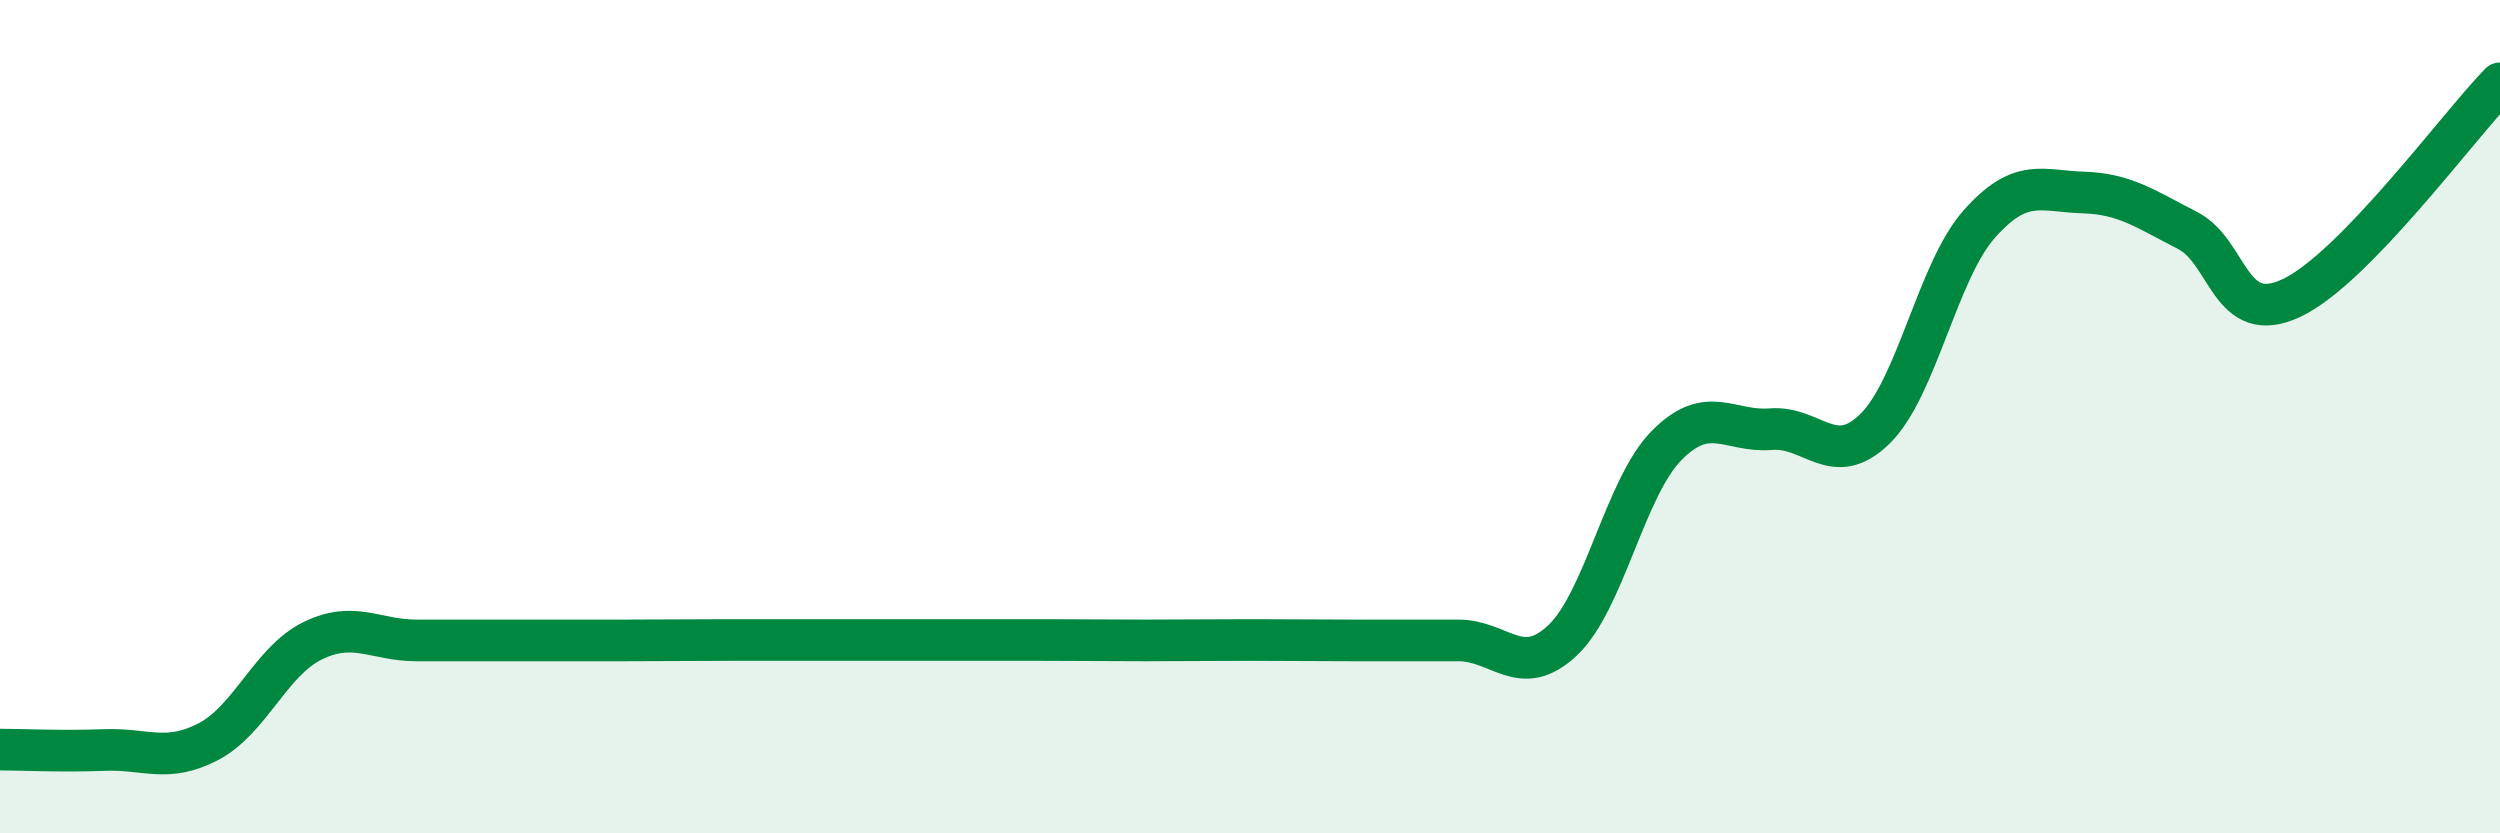
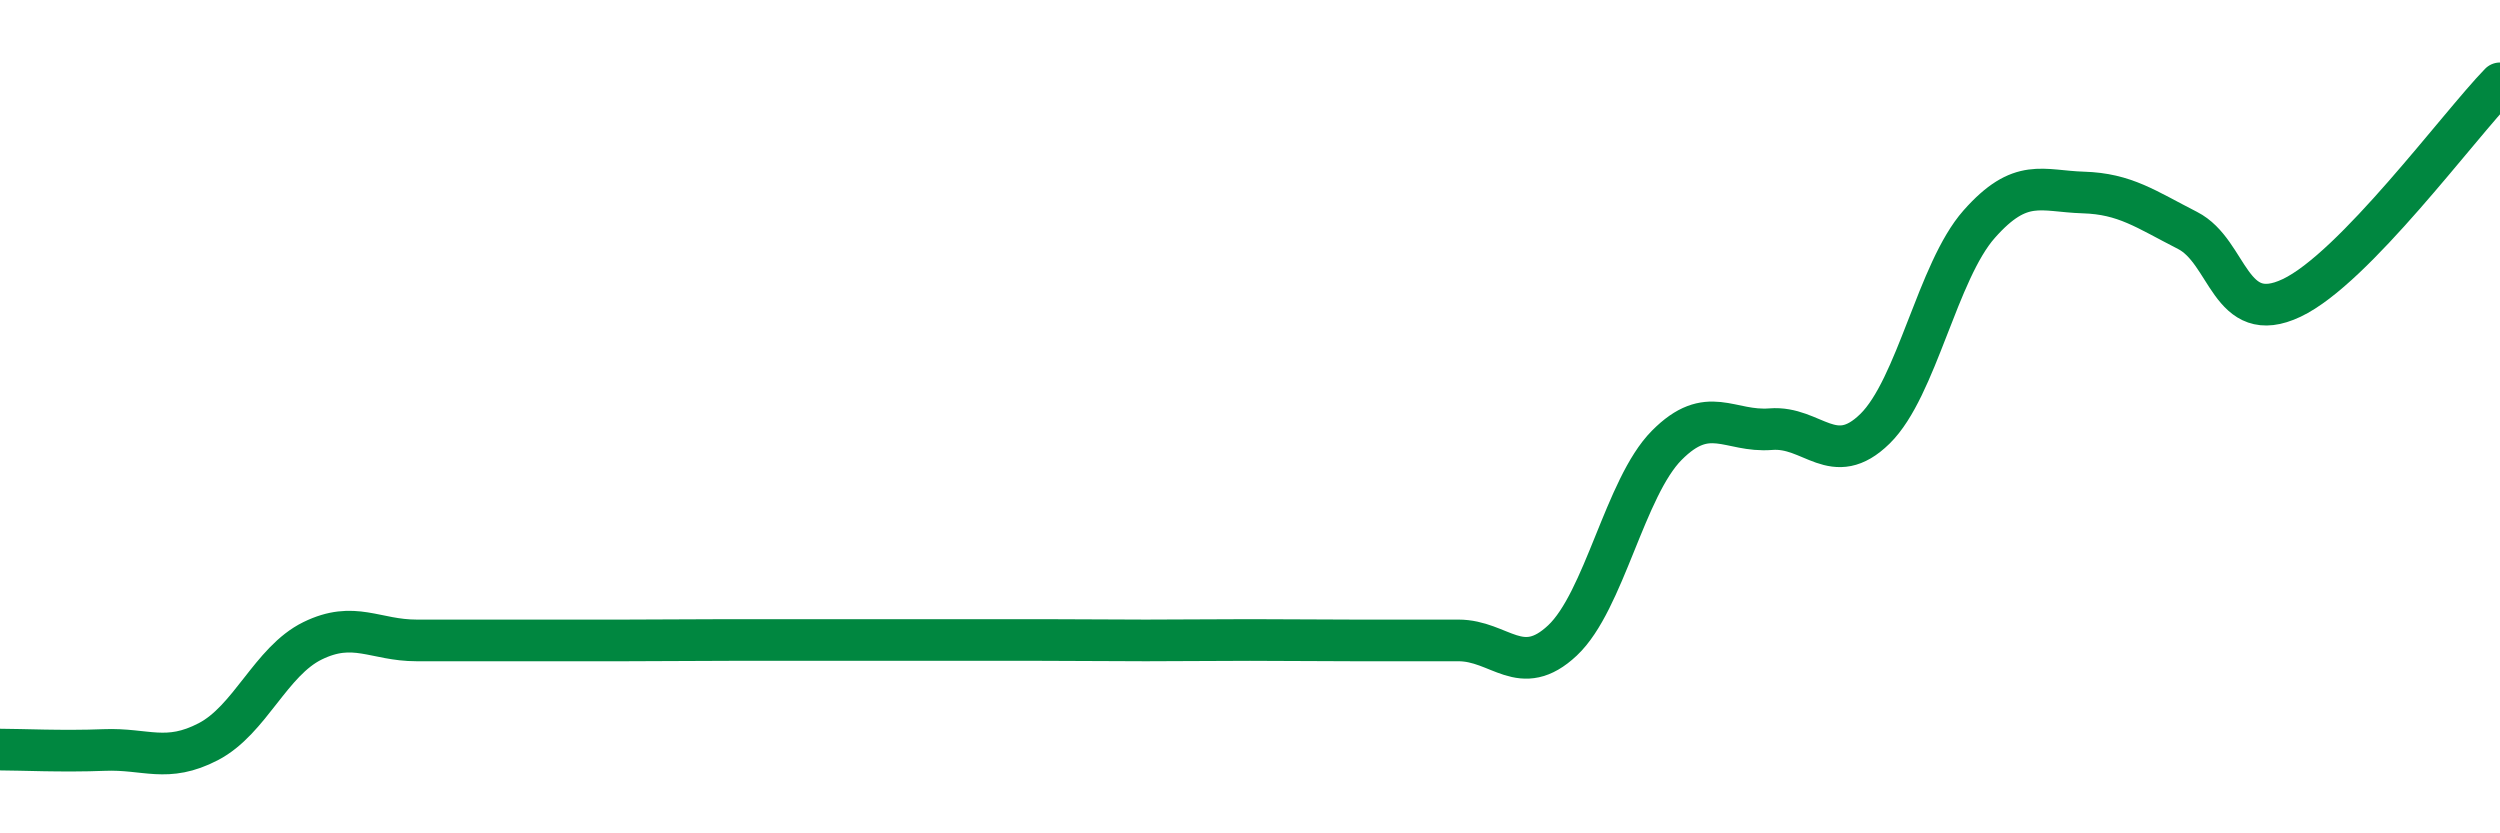
<svg xmlns="http://www.w3.org/2000/svg" width="60" height="20" viewBox="0 0 60 20">
-   <path d="M 0,17.99 C 0.5,17.99 1.5,18.04 2.5,18 C 3.5,17.96 4,18.32 5,17.8 C 6,17.28 6.5,15.87 7.5,15.38 C 8.5,14.89 9,15.37 10,15.37 C 11,15.37 11.5,15.37 12.5,15.37 C 13.5,15.37 14,15.37 15,15.37 C 16,15.37 16.5,15.36 17.5,15.36 C 18.5,15.36 19,15.36 20,15.36 C 21,15.36 21.5,15.36 22.5,15.36 C 23.5,15.36 24,15.36 25,15.36 C 26,15.36 26.5,15.37 27.5,15.37 C 28.5,15.37 29,15.36 30,15.36 C 31,15.36 31.5,15.37 32.5,15.37 C 33.5,15.37 34,15.37 35,15.37 C 36,15.37 36.5,16.31 37.5,15.37 C 38.5,14.43 39,11.7 40,10.69 C 41,9.68 41.5,10.38 42.5,10.3 C 43.5,10.22 44,11.27 45,10.29 C 46,9.31 46.5,6.51 47.5,5.38 C 48.5,4.25 49,4.59 50,4.62 C 51,4.65 51.5,5.02 52.5,5.53 C 53.5,6.04 53.5,7.86 55,7.15 C 56.5,6.44 59,3.03 60,2L60 20L0 20Z" fill="#008740" opacity="0.1" stroke-linecap="round" stroke-linejoin="round" />
  <path d="M 0,17.99 C 0.5,17.99 1.5,18.04 2.5,18 C 3.5,17.96 4,18.32 5,17.8 C 6,17.28 6.5,15.87 7.5,15.38 C 8.5,14.89 9,15.37 10,15.37 C 11,15.37 11.5,15.37 12.5,15.37 C 13.5,15.37 14,15.37 15,15.37 C 16,15.37 16.5,15.36 17.5,15.36 C 18.5,15.36 19,15.36 20,15.36 C 21,15.36 21.5,15.36 22.5,15.36 C 23.5,15.36 24,15.36 25,15.36 C 26,15.36 26.5,15.37 27.5,15.37 C 28.5,15.37 29,15.36 30,15.36 C 31,15.36 31.5,15.37 32.5,15.37 C 33.5,15.37 34,15.37 35,15.37 C 36,15.37 36.5,16.31 37.5,15.37 C 38.5,14.43 39,11.7 40,10.69 C 41,9.68 41.5,10.38 42.5,10.3 C 43.5,10.22 44,11.27 45,10.29 C 46,9.31 46.5,6.51 47.5,5.38 C 48.5,4.25 49,4.59 50,4.62 C 51,4.65 51.5,5.02 52.5,5.53 C 53.5,6.04 53.5,7.86 55,7.15 C 56.5,6.44 59,3.03 60,2" stroke="#008740" stroke-width="1" fill="none" stroke-linecap="round" stroke-linejoin="round" />
</svg>